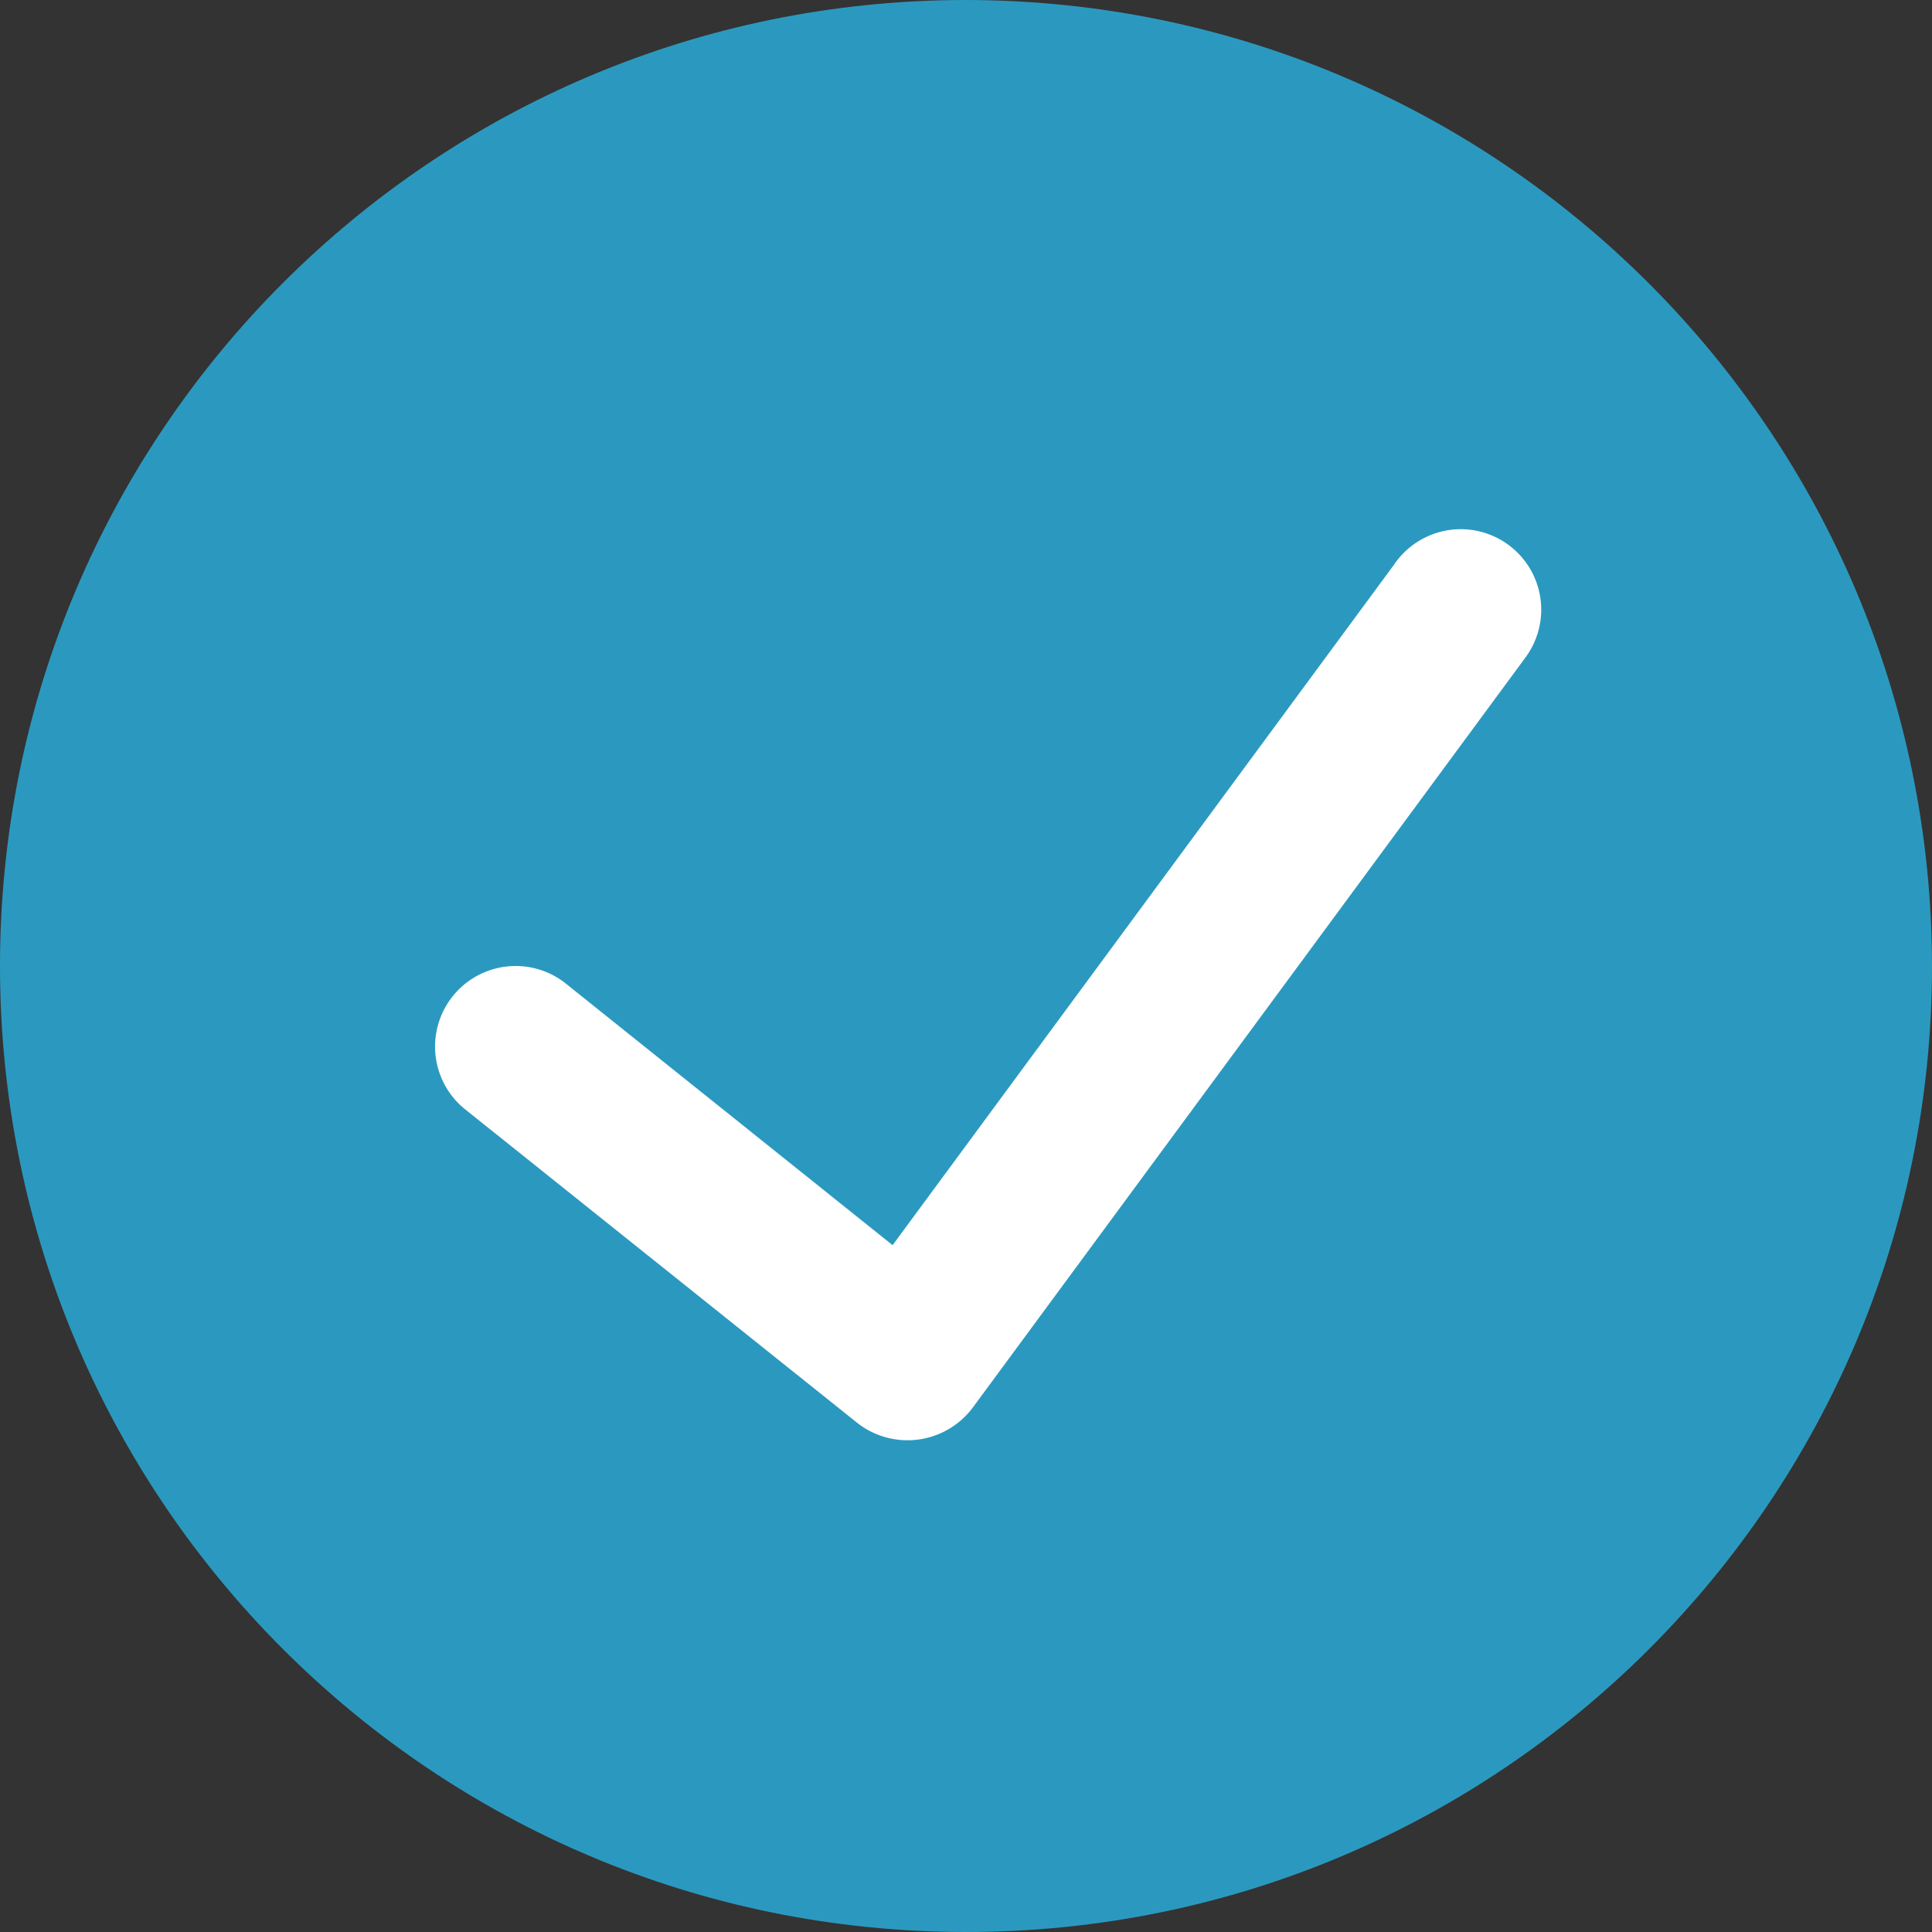
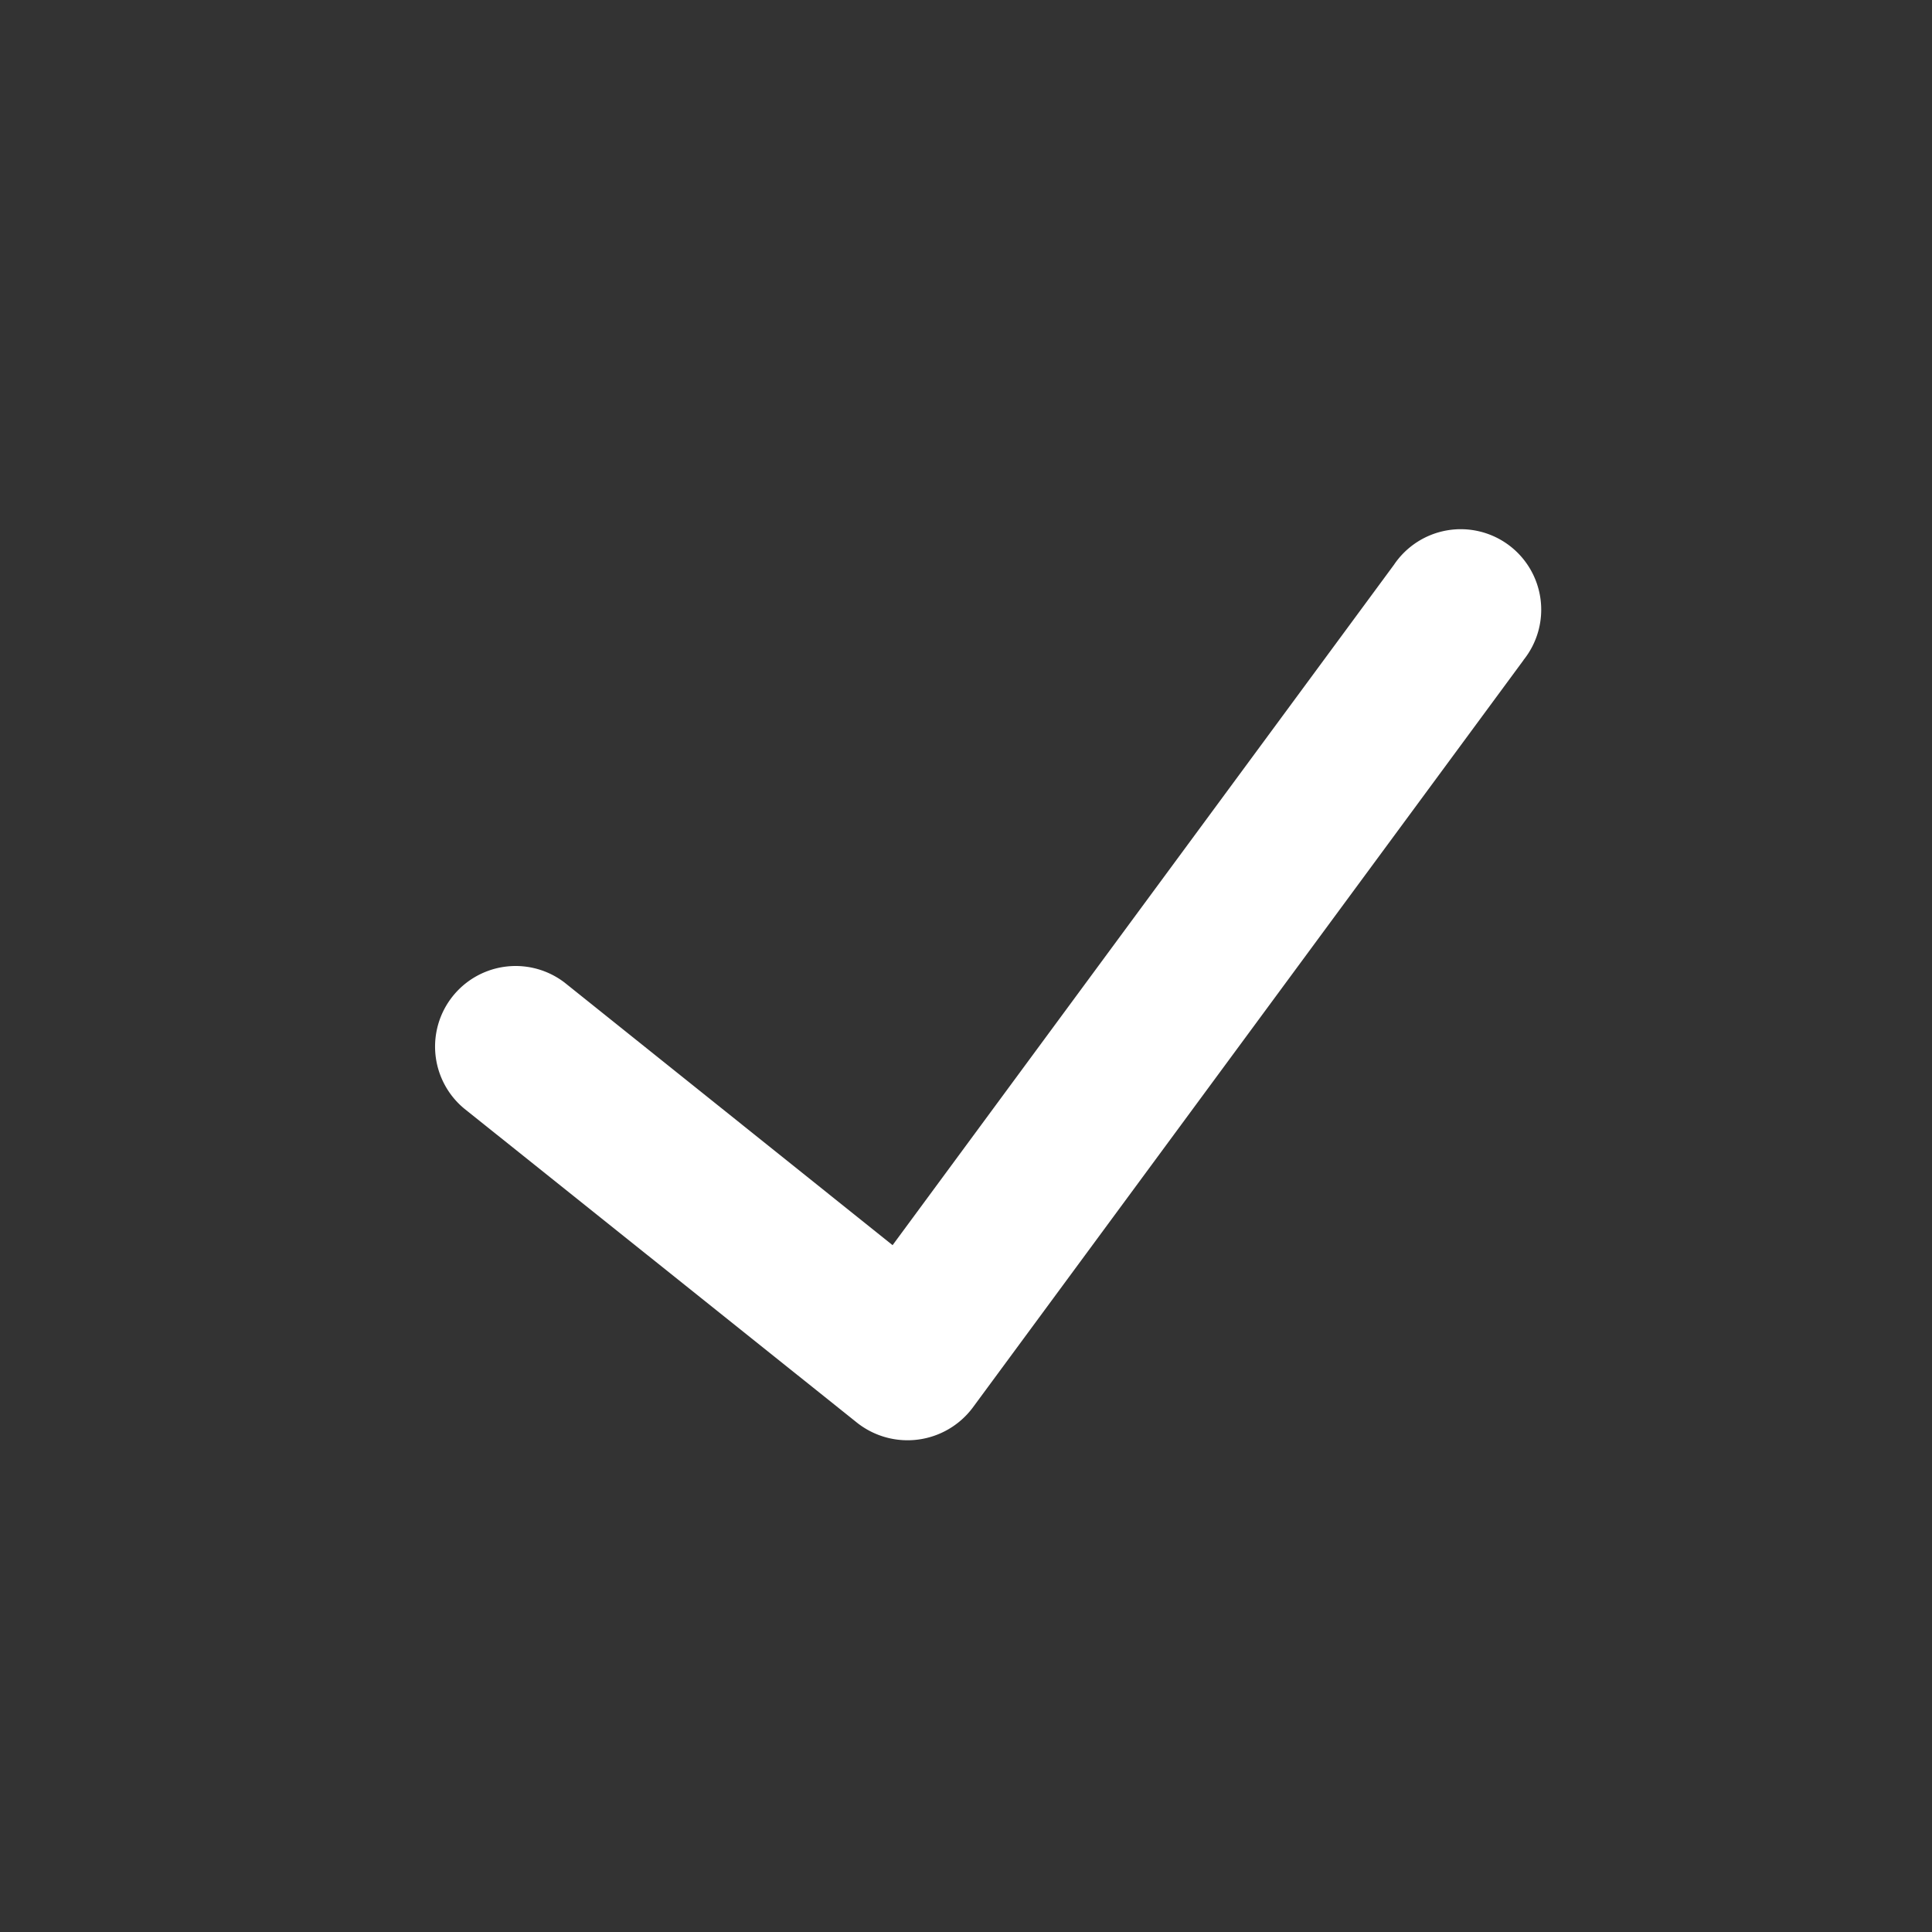
<svg xmlns="http://www.w3.org/2000/svg" width="20" height="20" viewBox="0 0 20 20" fill="none">
  <rect x="0" y="0" width="20" height="20" fill="#333333" stroke="none" />
-   <path d="M10 0C4.477 0 0 4.477 0 10s4.477 10 10 10 10-4.477 10-10C19.994 4.48 15.52.006 10 0z" fill="#2B99BF" />
-   <path d="m15.772 6.833-5.704 7.741a.843.843 0 0 1-1.192.157l-4.073-3.257a.834.834 0 0 1 1.042-1.302L9.24 12.89l5.19-7.043a.833.833 0 1 1 1.341.986z" fill="#fff" />
+   <path d="m15.772 6.833-5.704 7.741a.843.843 0 0 1-1.192.157l-4.073-3.257a.834.834 0 0 1 1.042-1.302L9.24 12.89l5.19-7.043a.833.833 0 1 1 1.341.986" fill="#fff" />
</svg>